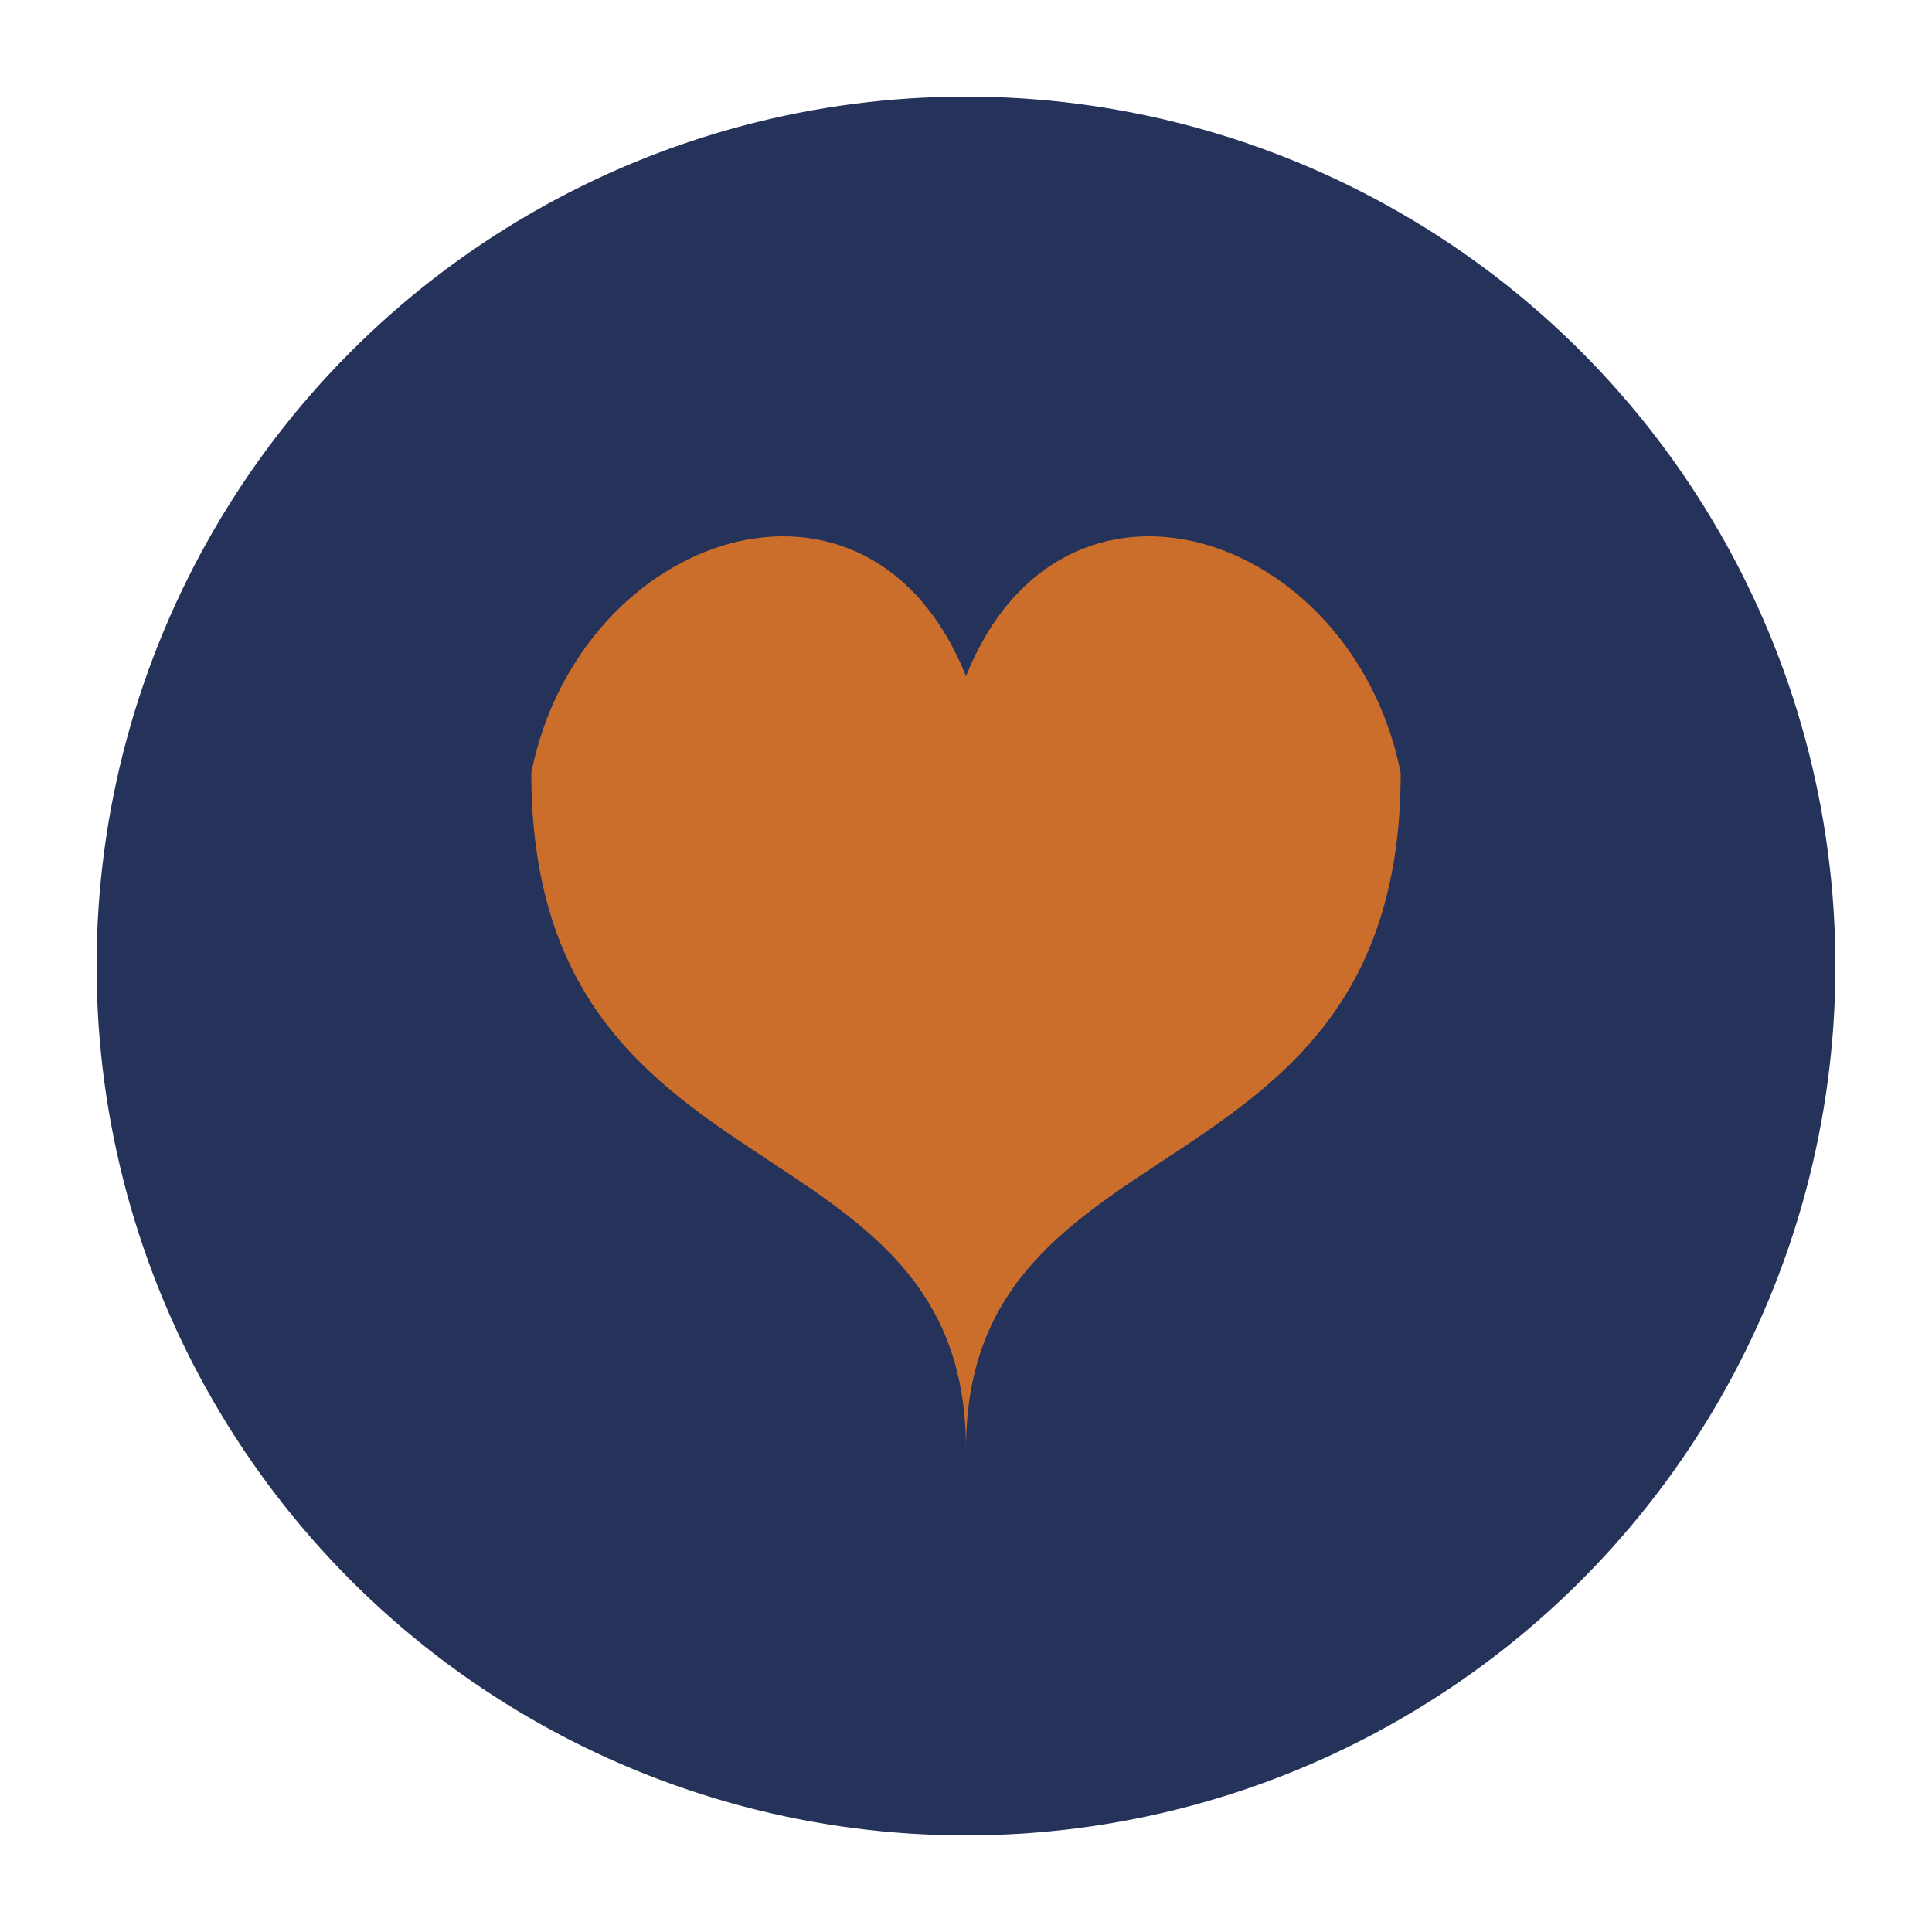
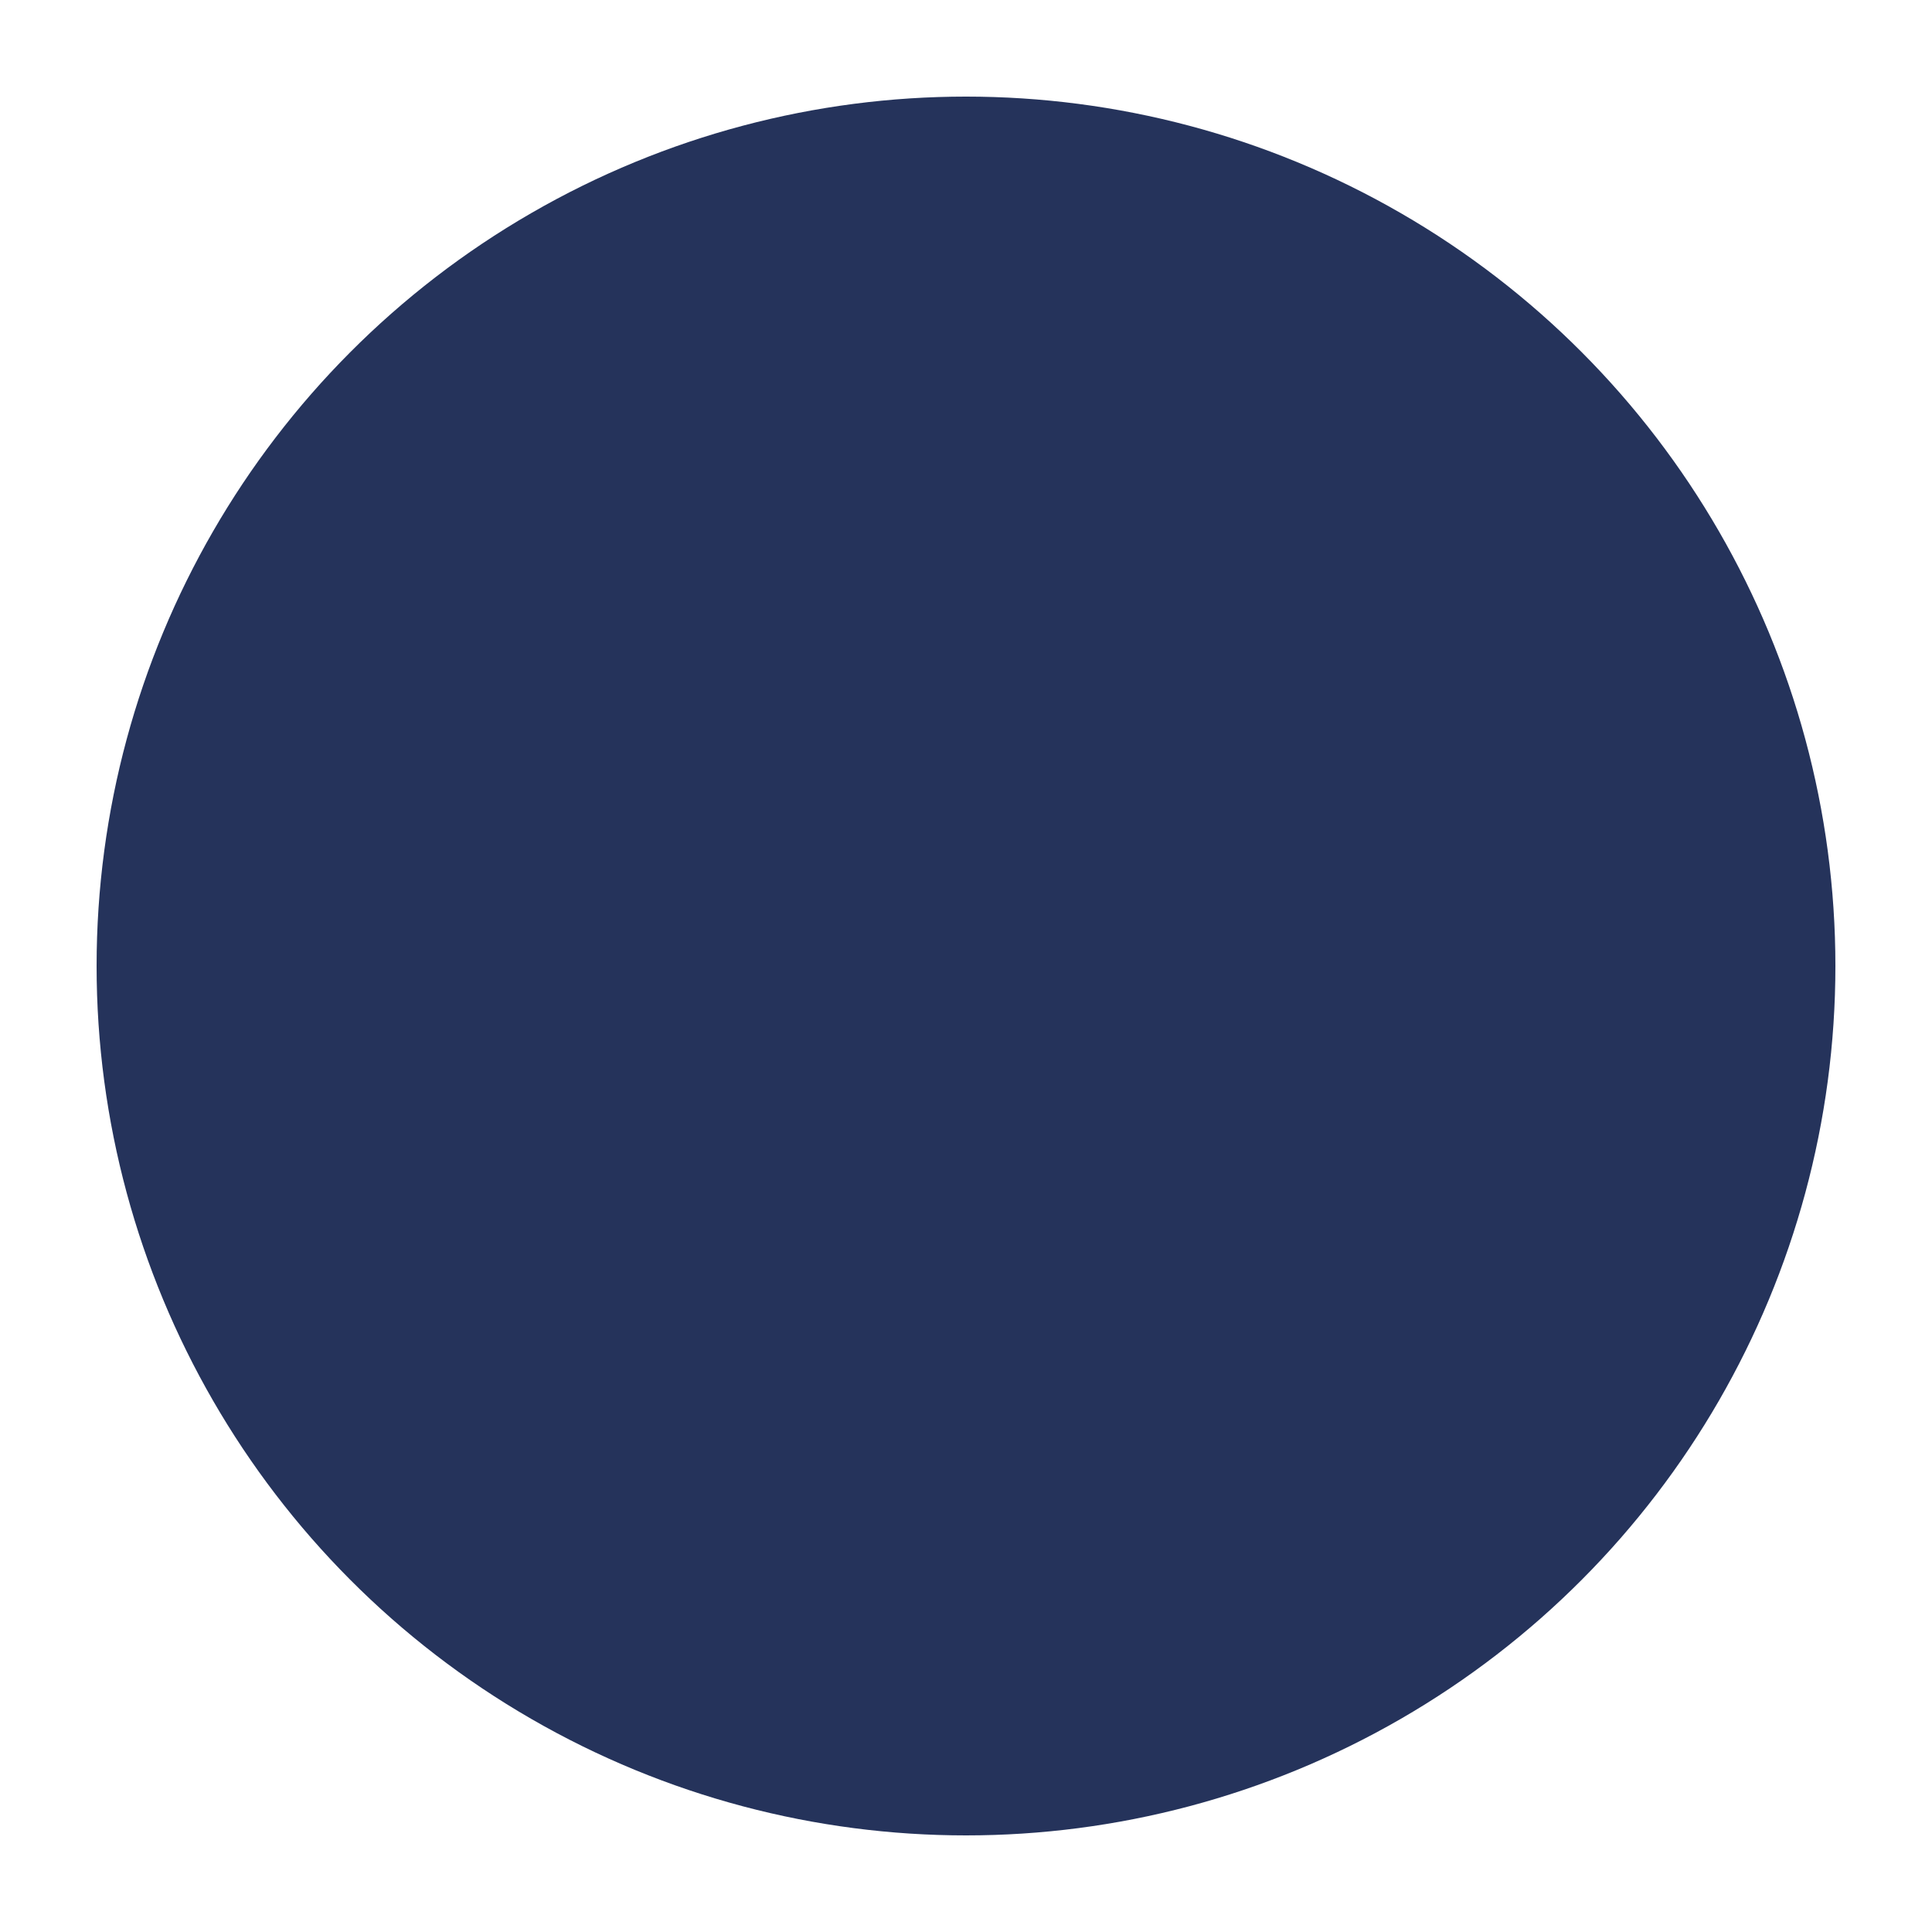
<svg xmlns="http://www.w3.org/2000/svg" width="40" height="40" viewBox="0 0 40 40">
  <circle cx="20" cy="20" r="18" fill="#25335B" />
-   <path d="M20 30c0-7 9-5 9-14-1-5-7-7-9-2-2-5-8-3-9 2 0 9 9 7 9 14" fill="#CC6E2B" />
</svg>